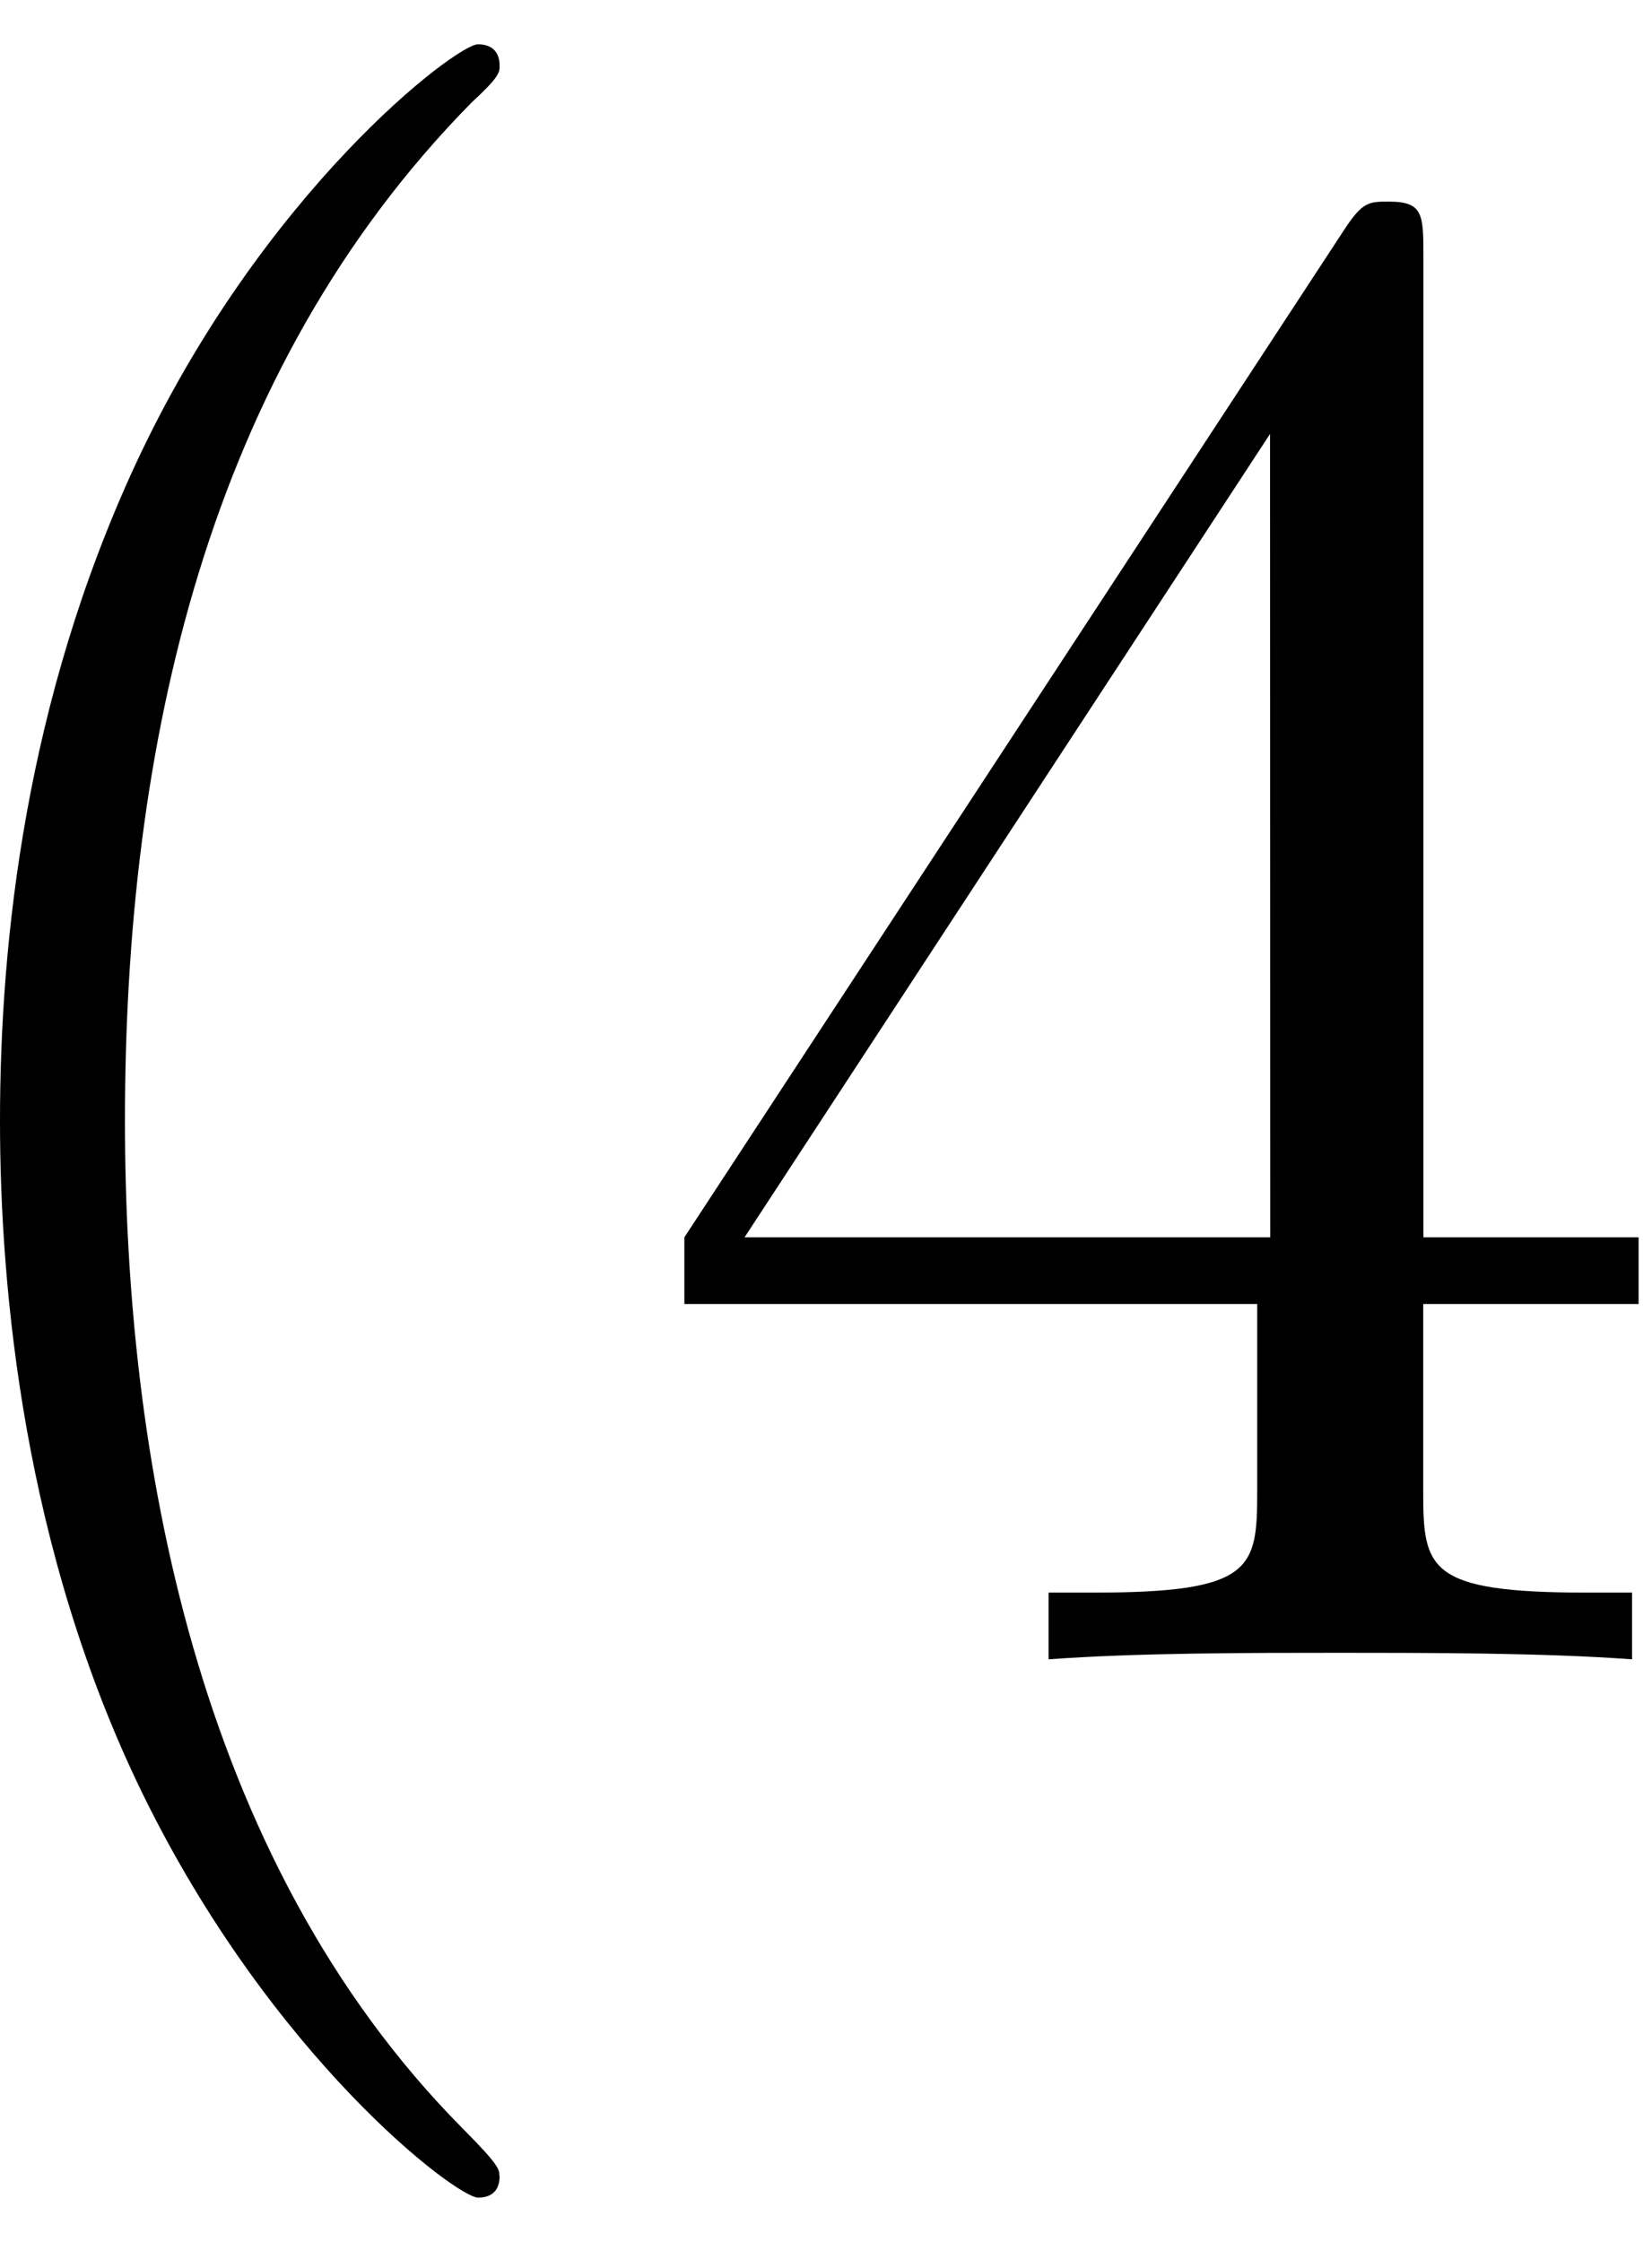
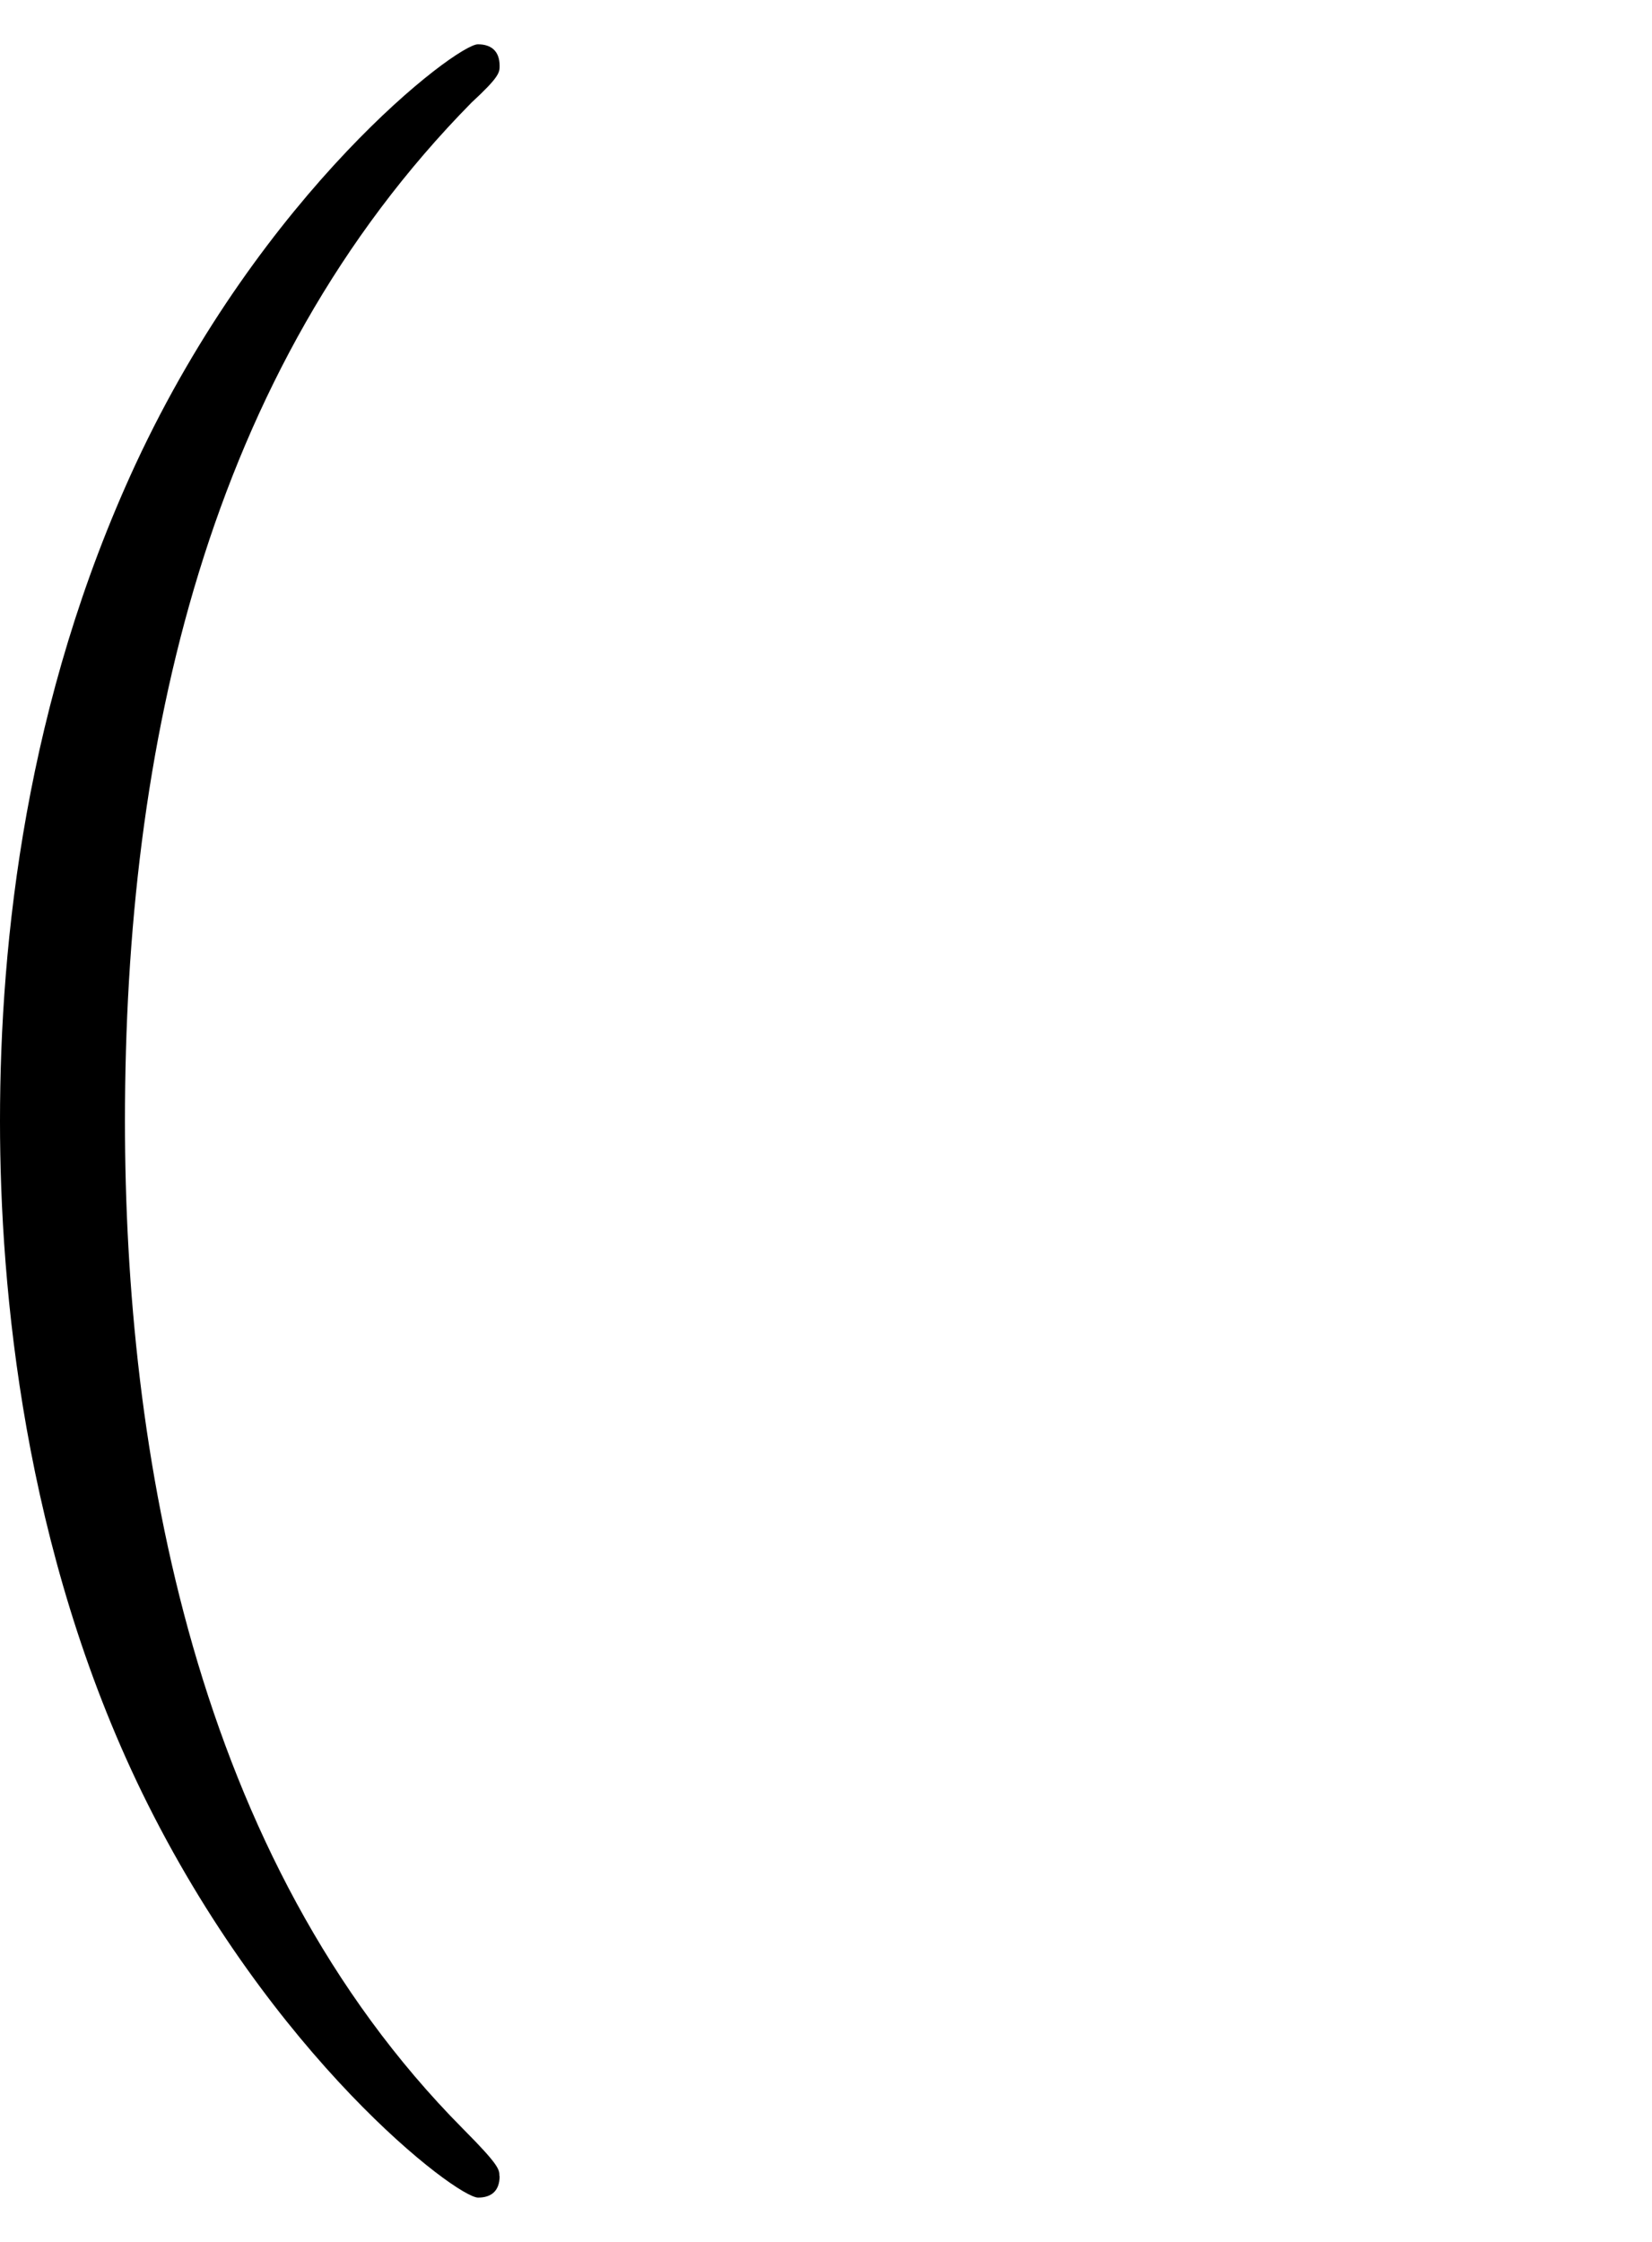
<svg xmlns="http://www.w3.org/2000/svg" xmlns:xlink="http://www.w3.org/1999/xlink" width="14" height="19" viewBox="1873.1 1482.992 8.369 11.357">
  <defs>
    <path id="g0-40" d="M3.61 2.618c0-.033 0-.054-.185-.24-1.363-1.374-1.712-3.436-1.712-5.105 0-1.898.414-3.797 1.756-5.16.142-.131.142-.153.142-.186 0-.076-.044-.109-.11-.109-.108 0-1.09.742-1.734 2.127-.556 1.2-.687 2.411-.687 3.328 0 .85.12 2.17.72 3.403.655 1.342 1.593 2.051 1.702 2.051.065 0 .109-.032.109-.109" />
-     <path id="g0-52" d="M3.207-1.8v.95c0 .392-.022.512-.829.512H2.15V0c.447-.033 1.015-.033 1.473-.033s1.036 0 1.483.033v-.338h-.229c-.807 0-.829-.12-.829-.513V-1.8h1.091v-.338h-1.09v-4.964c0-.218 0-.283-.175-.283-.098 0-.131 0-.218.13L.305-2.138v.338zm.066-.338H.61l2.662-4.07z" />
  </defs>
  <g id="page1">
    <use xlink:href="#g0-40" x="1872.02" y="1491.398" />
    <use xlink:href="#g0-52" x="1876.262" y="1491.398" />
  </g>
  <script type="text/ecmascript">if(window.parent.postMessage)window.parent.postMessage("3.70313|10.5|14.25|"+window.location,"*");</script>
</svg>